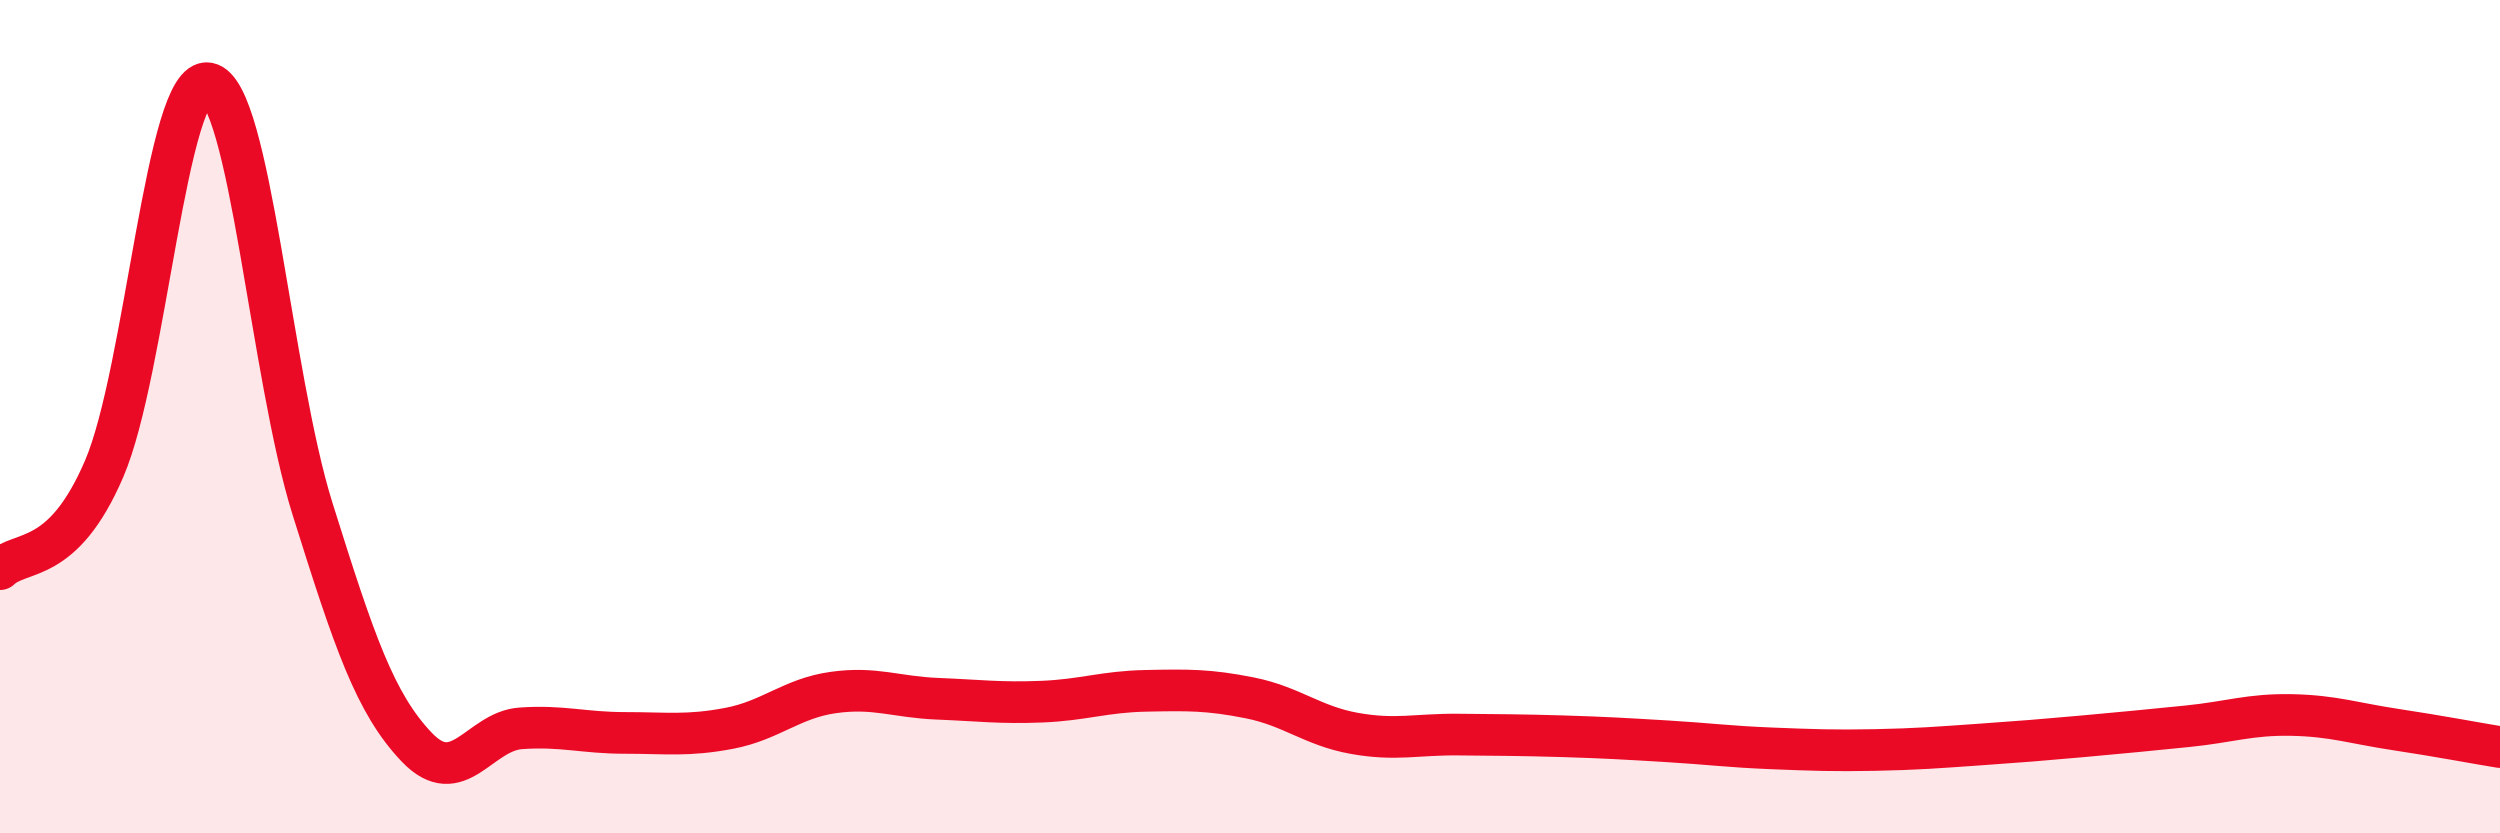
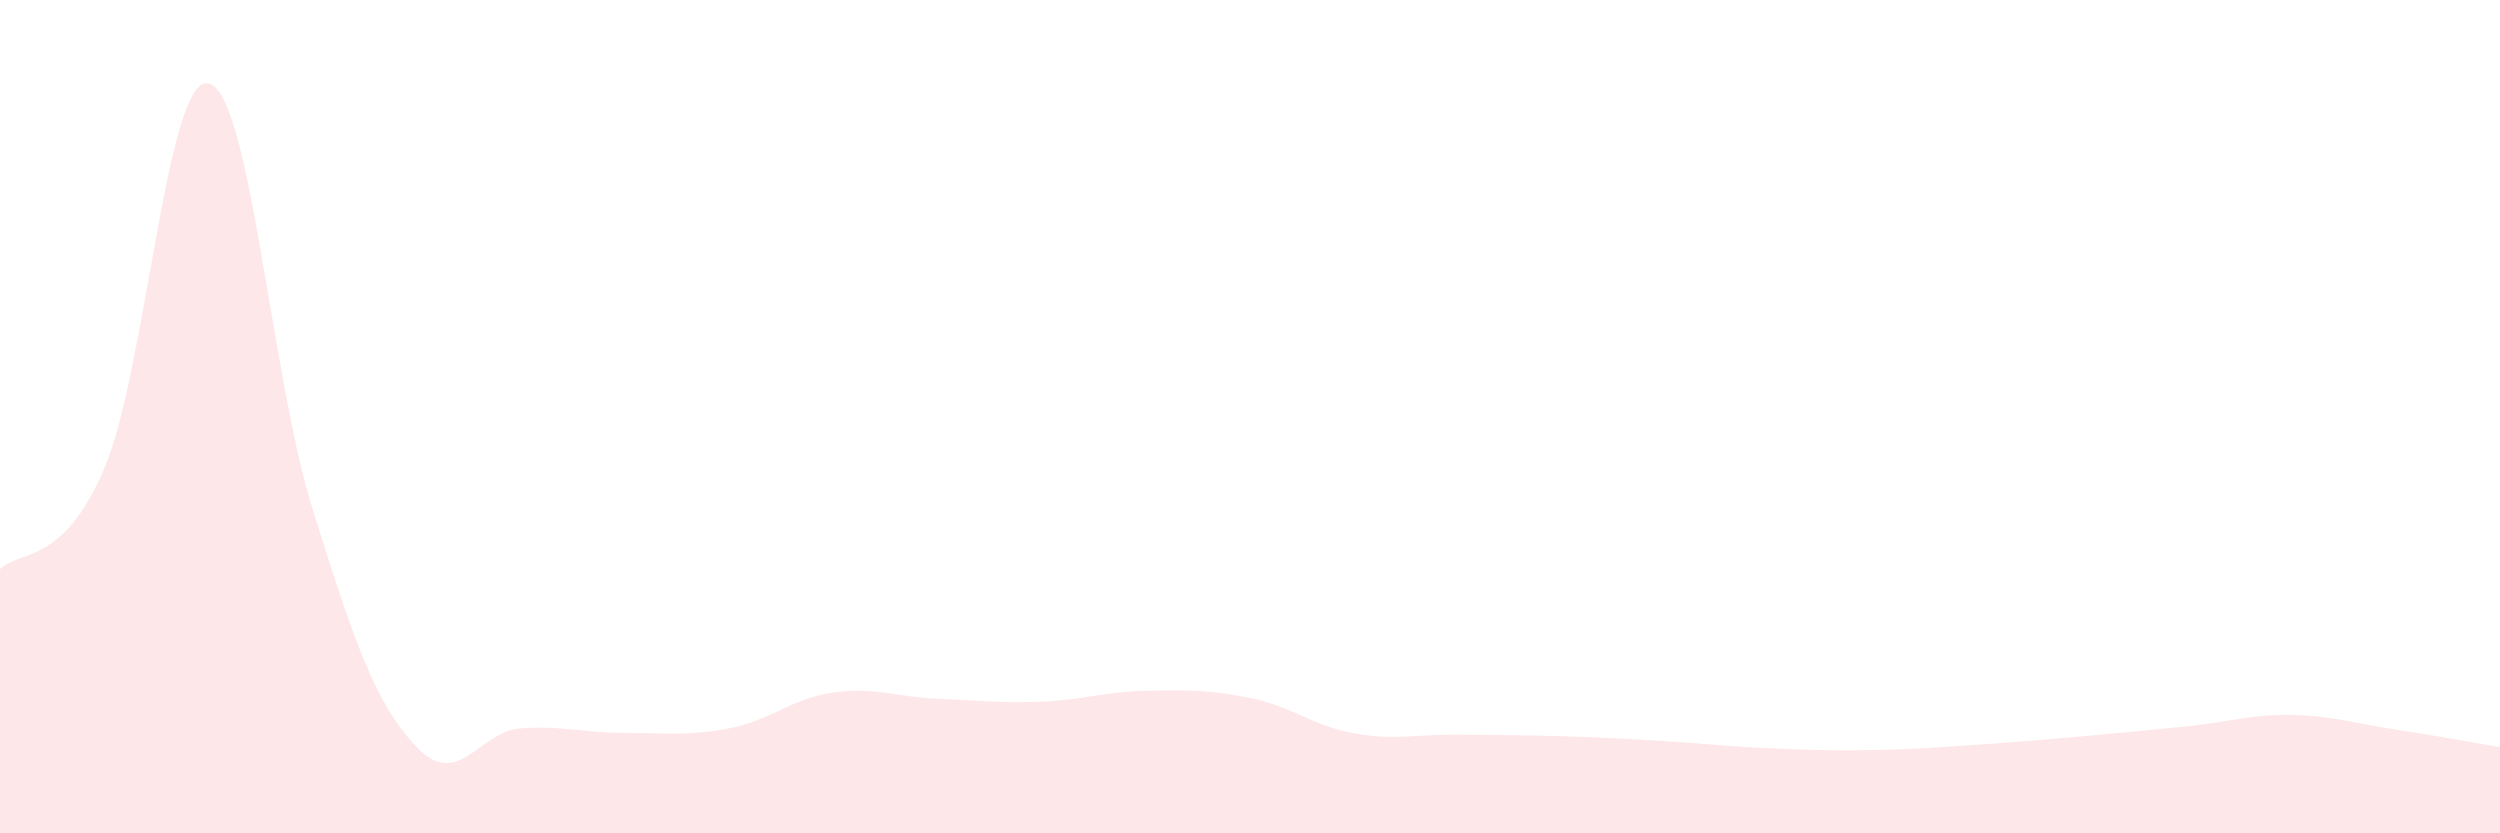
<svg xmlns="http://www.w3.org/2000/svg" width="60" height="20" viewBox="0 0 60 20">
  <path d="M 0,13.66 C 0.5,13.18 1.5,13.58 2.5,11.25 C 3.5,8.92 4,1.81 5,2 C 6,2.19 6.5,9.02 7.5,12.21 C 8.5,15.4 9,16.88 10,17.93 C 11,18.98 11.5,17.55 12.5,17.48 C 13.5,17.41 14,17.59 15,17.59 C 16,17.59 16.5,17.67 17.5,17.48 C 18.5,17.29 19,16.76 20,16.62 C 21,16.48 21.5,16.73 22.5,16.77 C 23.5,16.81 24,16.88 25,16.84 C 26,16.8 26.5,16.6 27.5,16.58 C 28.5,16.56 29,16.55 30,16.75 C 31,16.95 31.5,17.42 32.5,17.6 C 33.5,17.78 34,17.62 35,17.63 C 36,17.64 36.5,17.64 37.5,17.67 C 38.5,17.7 39,17.73 40,17.79 C 41,17.85 41.5,17.92 42.5,17.96 C 43.5,18 44,18.02 45,18 C 46,17.98 46.5,17.94 47.5,17.87 C 48.5,17.8 49,17.76 50,17.67 C 51,17.58 51.5,17.53 52.5,17.43 C 53.5,17.33 54,17.14 55,17.16 C 56,17.18 56.5,17.36 57.5,17.51 C 58.5,17.66 59.5,17.85 60,17.93L60 20L0 20Z" fill="#EB0A25" opacity="0.1" stroke-linecap="round" stroke-linejoin="round" />
-   <path d="M 0,13.66 C 0.5,13.18 1.5,13.58 2.5,11.25 C 3.5,8.92 4,1.81 5,2 C 6,2.19 6.5,9.02 7.5,12.21 C 8.5,15.4 9,16.88 10,17.93 C 11,18.98 11.5,17.55 12.5,17.48 C 13.5,17.41 14,17.59 15,17.59 C 16,17.59 16.5,17.67 17.5,17.48 C 18.5,17.29 19,16.76 20,16.62 C 21,16.48 21.5,16.73 22.5,16.77 C 23.5,16.81 24,16.88 25,16.84 C 26,16.8 26.5,16.6 27.5,16.58 C 28.5,16.56 29,16.55 30,16.75 C 31,16.95 31.5,17.42 32.5,17.6 C 33.5,17.78 34,17.62 35,17.63 C 36,17.64 36.5,17.64 37.5,17.67 C 38.5,17.7 39,17.73 40,17.79 C 41,17.85 41.5,17.92 42.5,17.96 C 43.5,18 44,18.02 45,18 C 46,17.98 46.5,17.94 47.5,17.87 C 48.5,17.8 49,17.76 50,17.67 C 51,17.58 51.5,17.53 52.5,17.43 C 53.5,17.33 54,17.14 55,17.16 C 56,17.18 56.5,17.36 57.5,17.51 C 58.5,17.66 59.5,17.85 60,17.93" stroke="#EB0A25" stroke-width="1" fill="none" stroke-linecap="round" stroke-linejoin="round" />
</svg>